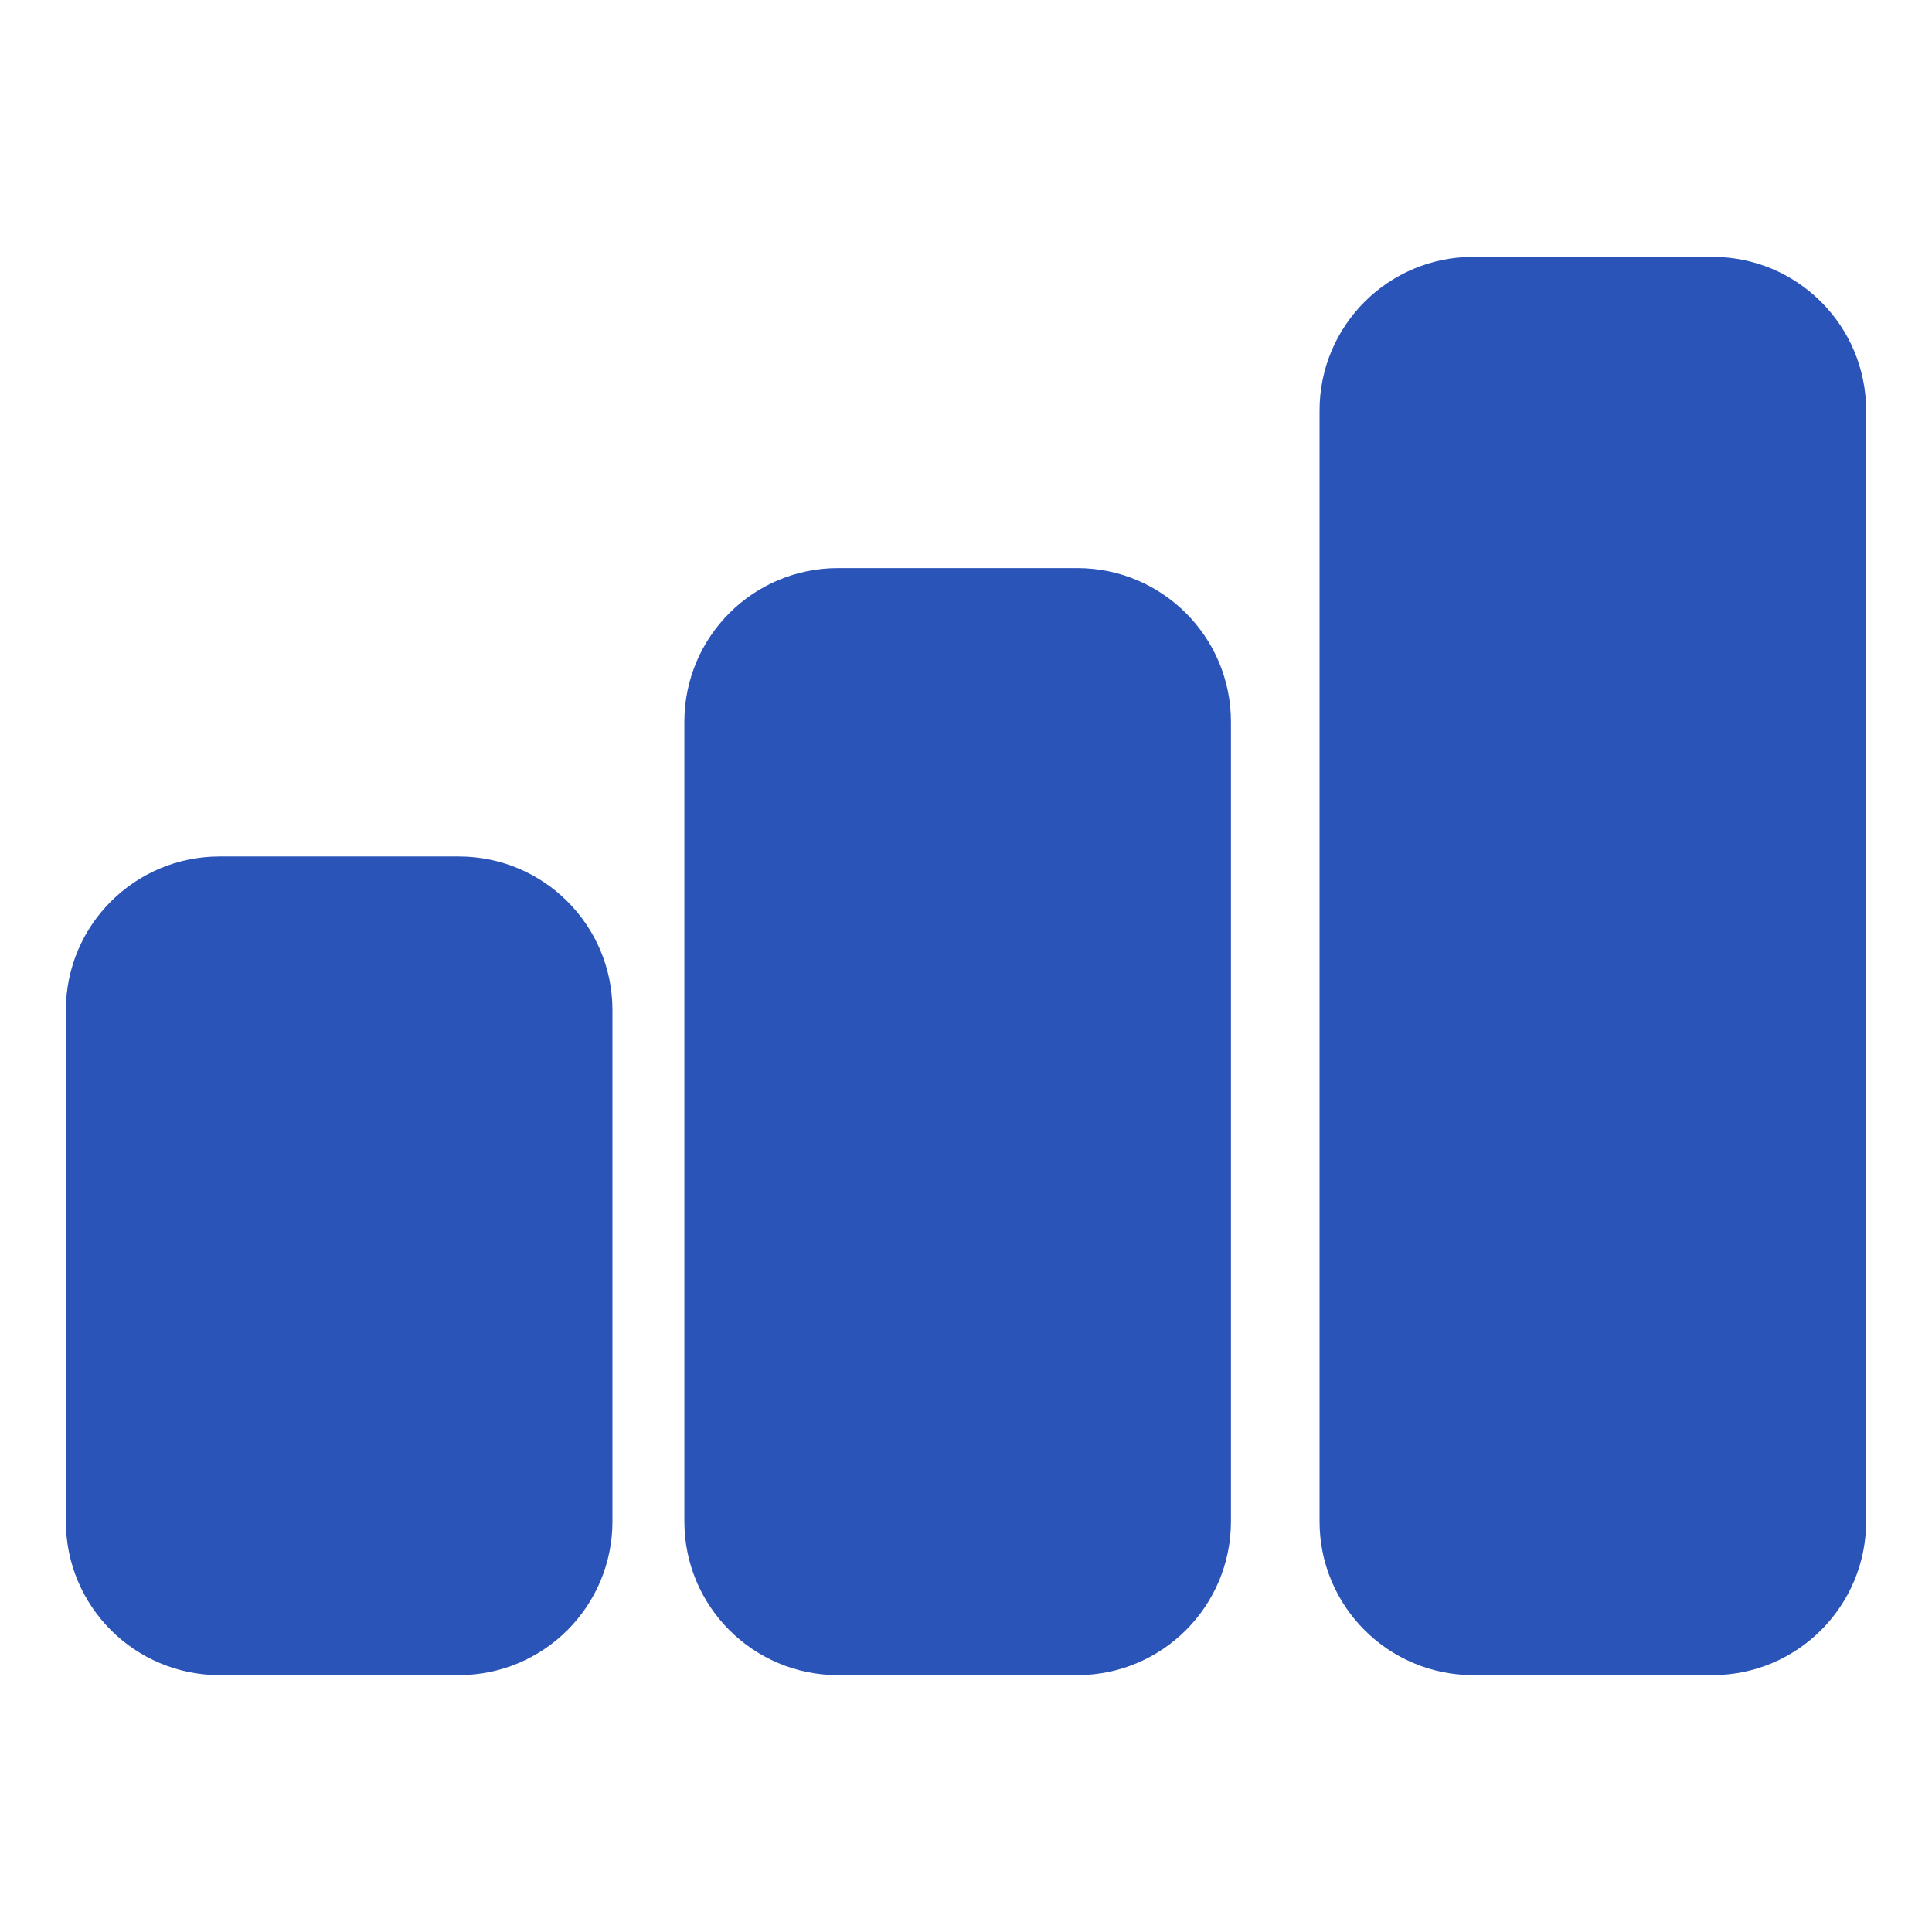
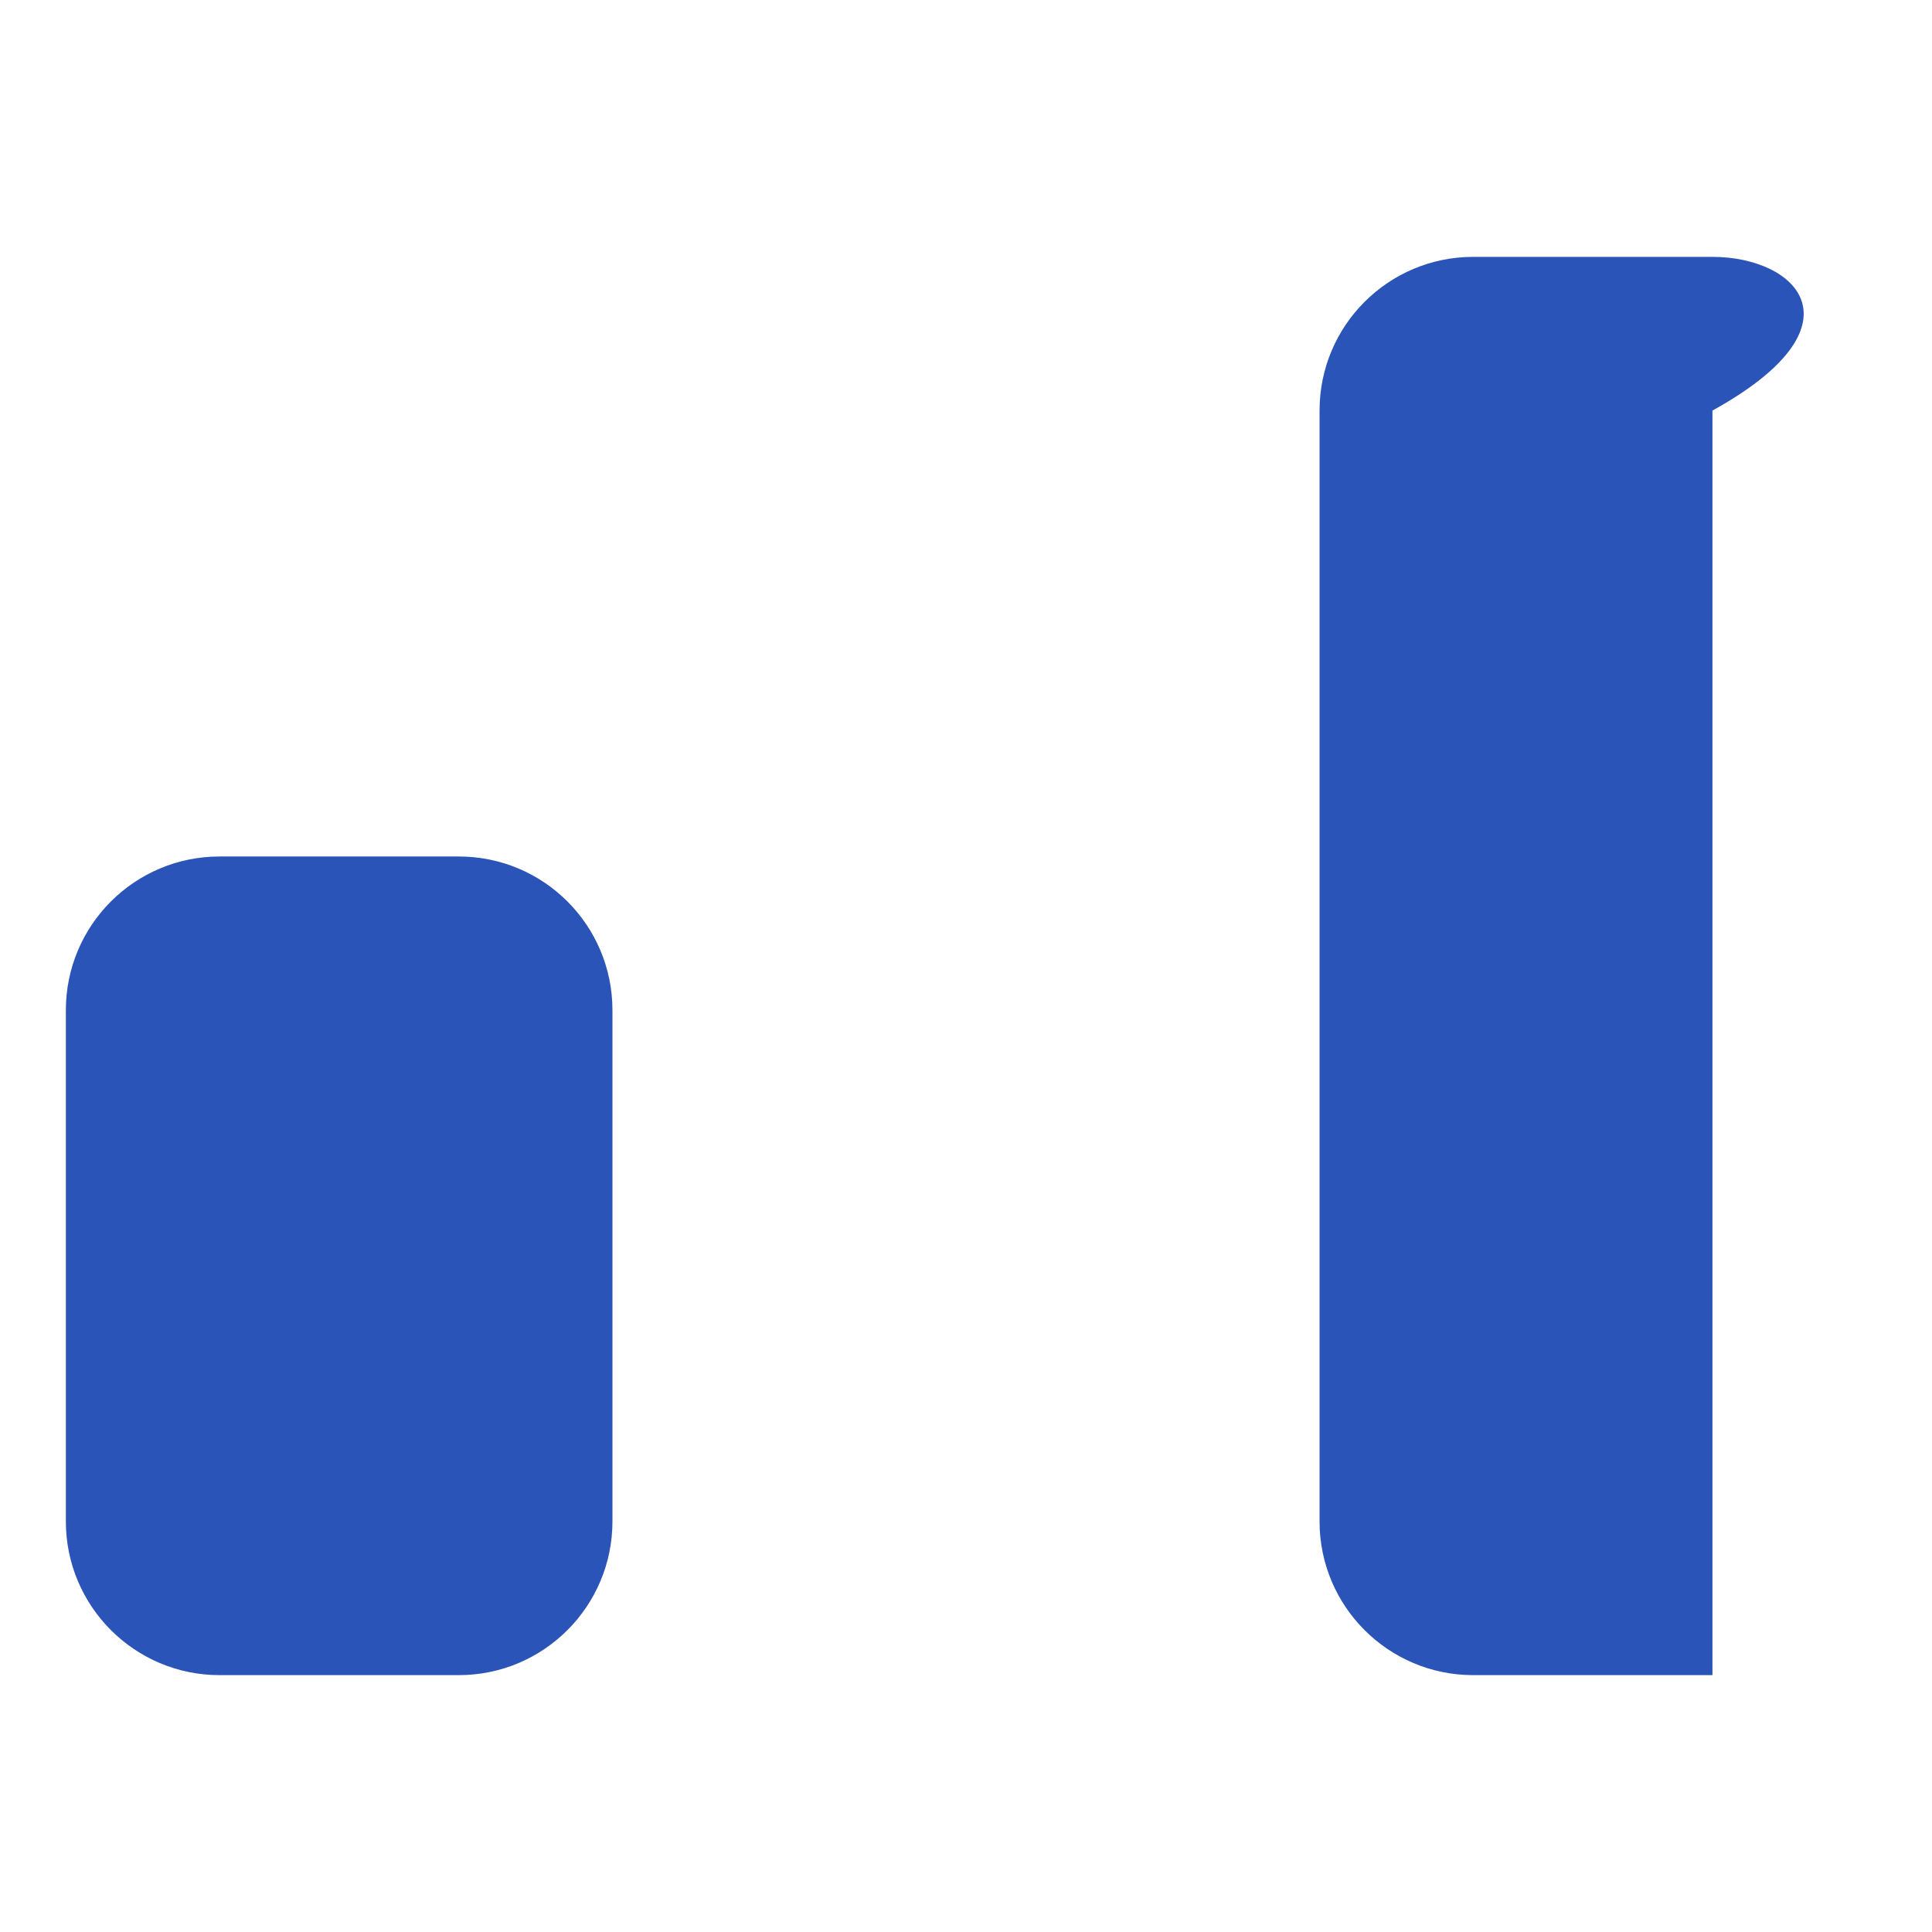
<svg xmlns="http://www.w3.org/2000/svg" width="22" height="22" viewBox="0 0 22 22" fill="none">
  <path fill-rule="evenodd" clip-rule="evenodd" d="M2.5 9.753C1.534 9.753 0.75 10.536 0.75 11.503V17.325C0.75 18.291 1.534 19.075 2.5 19.075H5.224C6.191 19.075 6.974 18.291 6.974 17.325V11.503C6.974 10.536 6.191 9.753 5.224 9.753H2.5Z" fill="#2B54B9" />
-   <path fill-rule="evenodd" clip-rule="evenodd" d="M9.543 6.469C8.576 6.469 7.793 7.252 7.793 8.219V17.325C7.793 18.292 8.576 19.075 9.543 19.075H12.267C13.233 19.075 14.017 18.292 14.017 17.325V8.219C14.017 7.252 13.233 6.469 12.267 6.469H9.543Z" fill="#2B54B9" />
-   <path fill-rule="evenodd" clip-rule="evenodd" d="M16.776 2.925C15.809 2.925 15.026 3.708 15.026 4.675V17.325C15.026 18.291 15.809 19.075 16.776 19.075H19.5C20.466 19.075 21.25 18.291 21.25 17.325V4.675C21.25 3.708 20.466 2.925 19.5 2.925H16.776Z" fill="#2B54B9" />
+   <path fill-rule="evenodd" clip-rule="evenodd" d="M16.776 2.925C15.809 2.925 15.026 3.708 15.026 4.675V17.325C15.026 18.291 15.809 19.075 16.776 19.075H19.5V4.675C21.25 3.708 20.466 2.925 19.5 2.925H16.776Z" fill="#2B54B9" />
</svg>